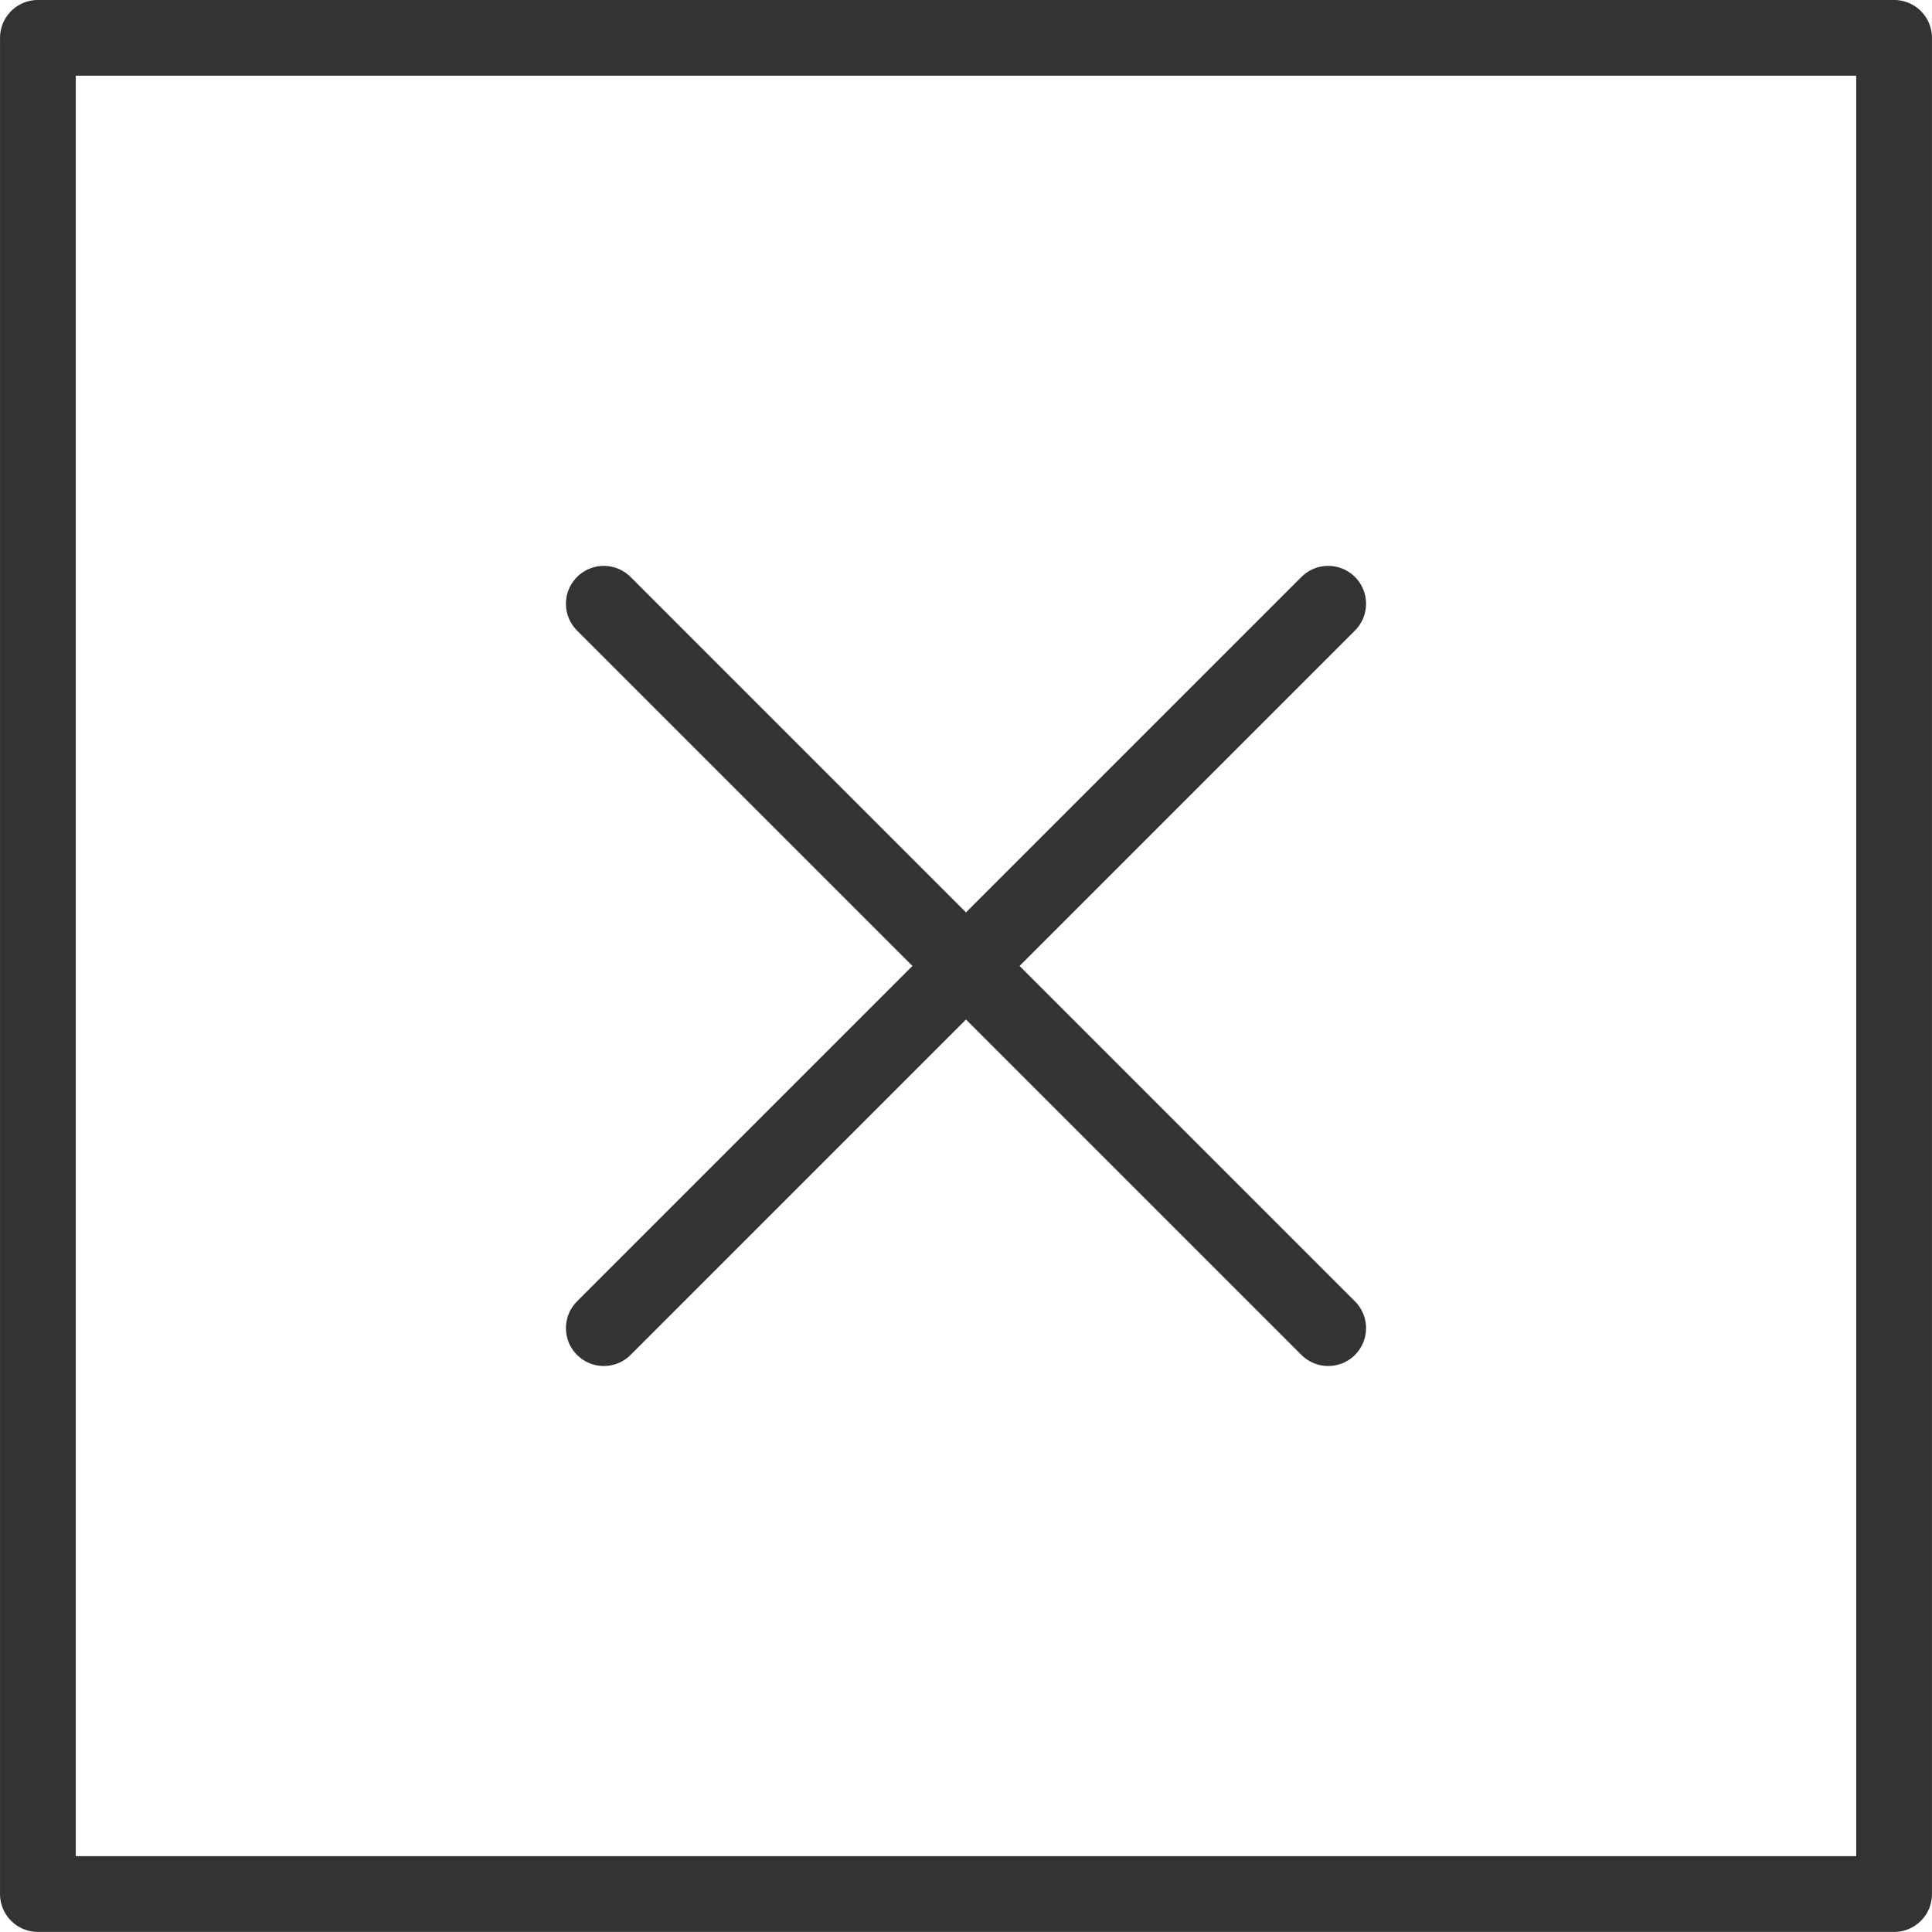
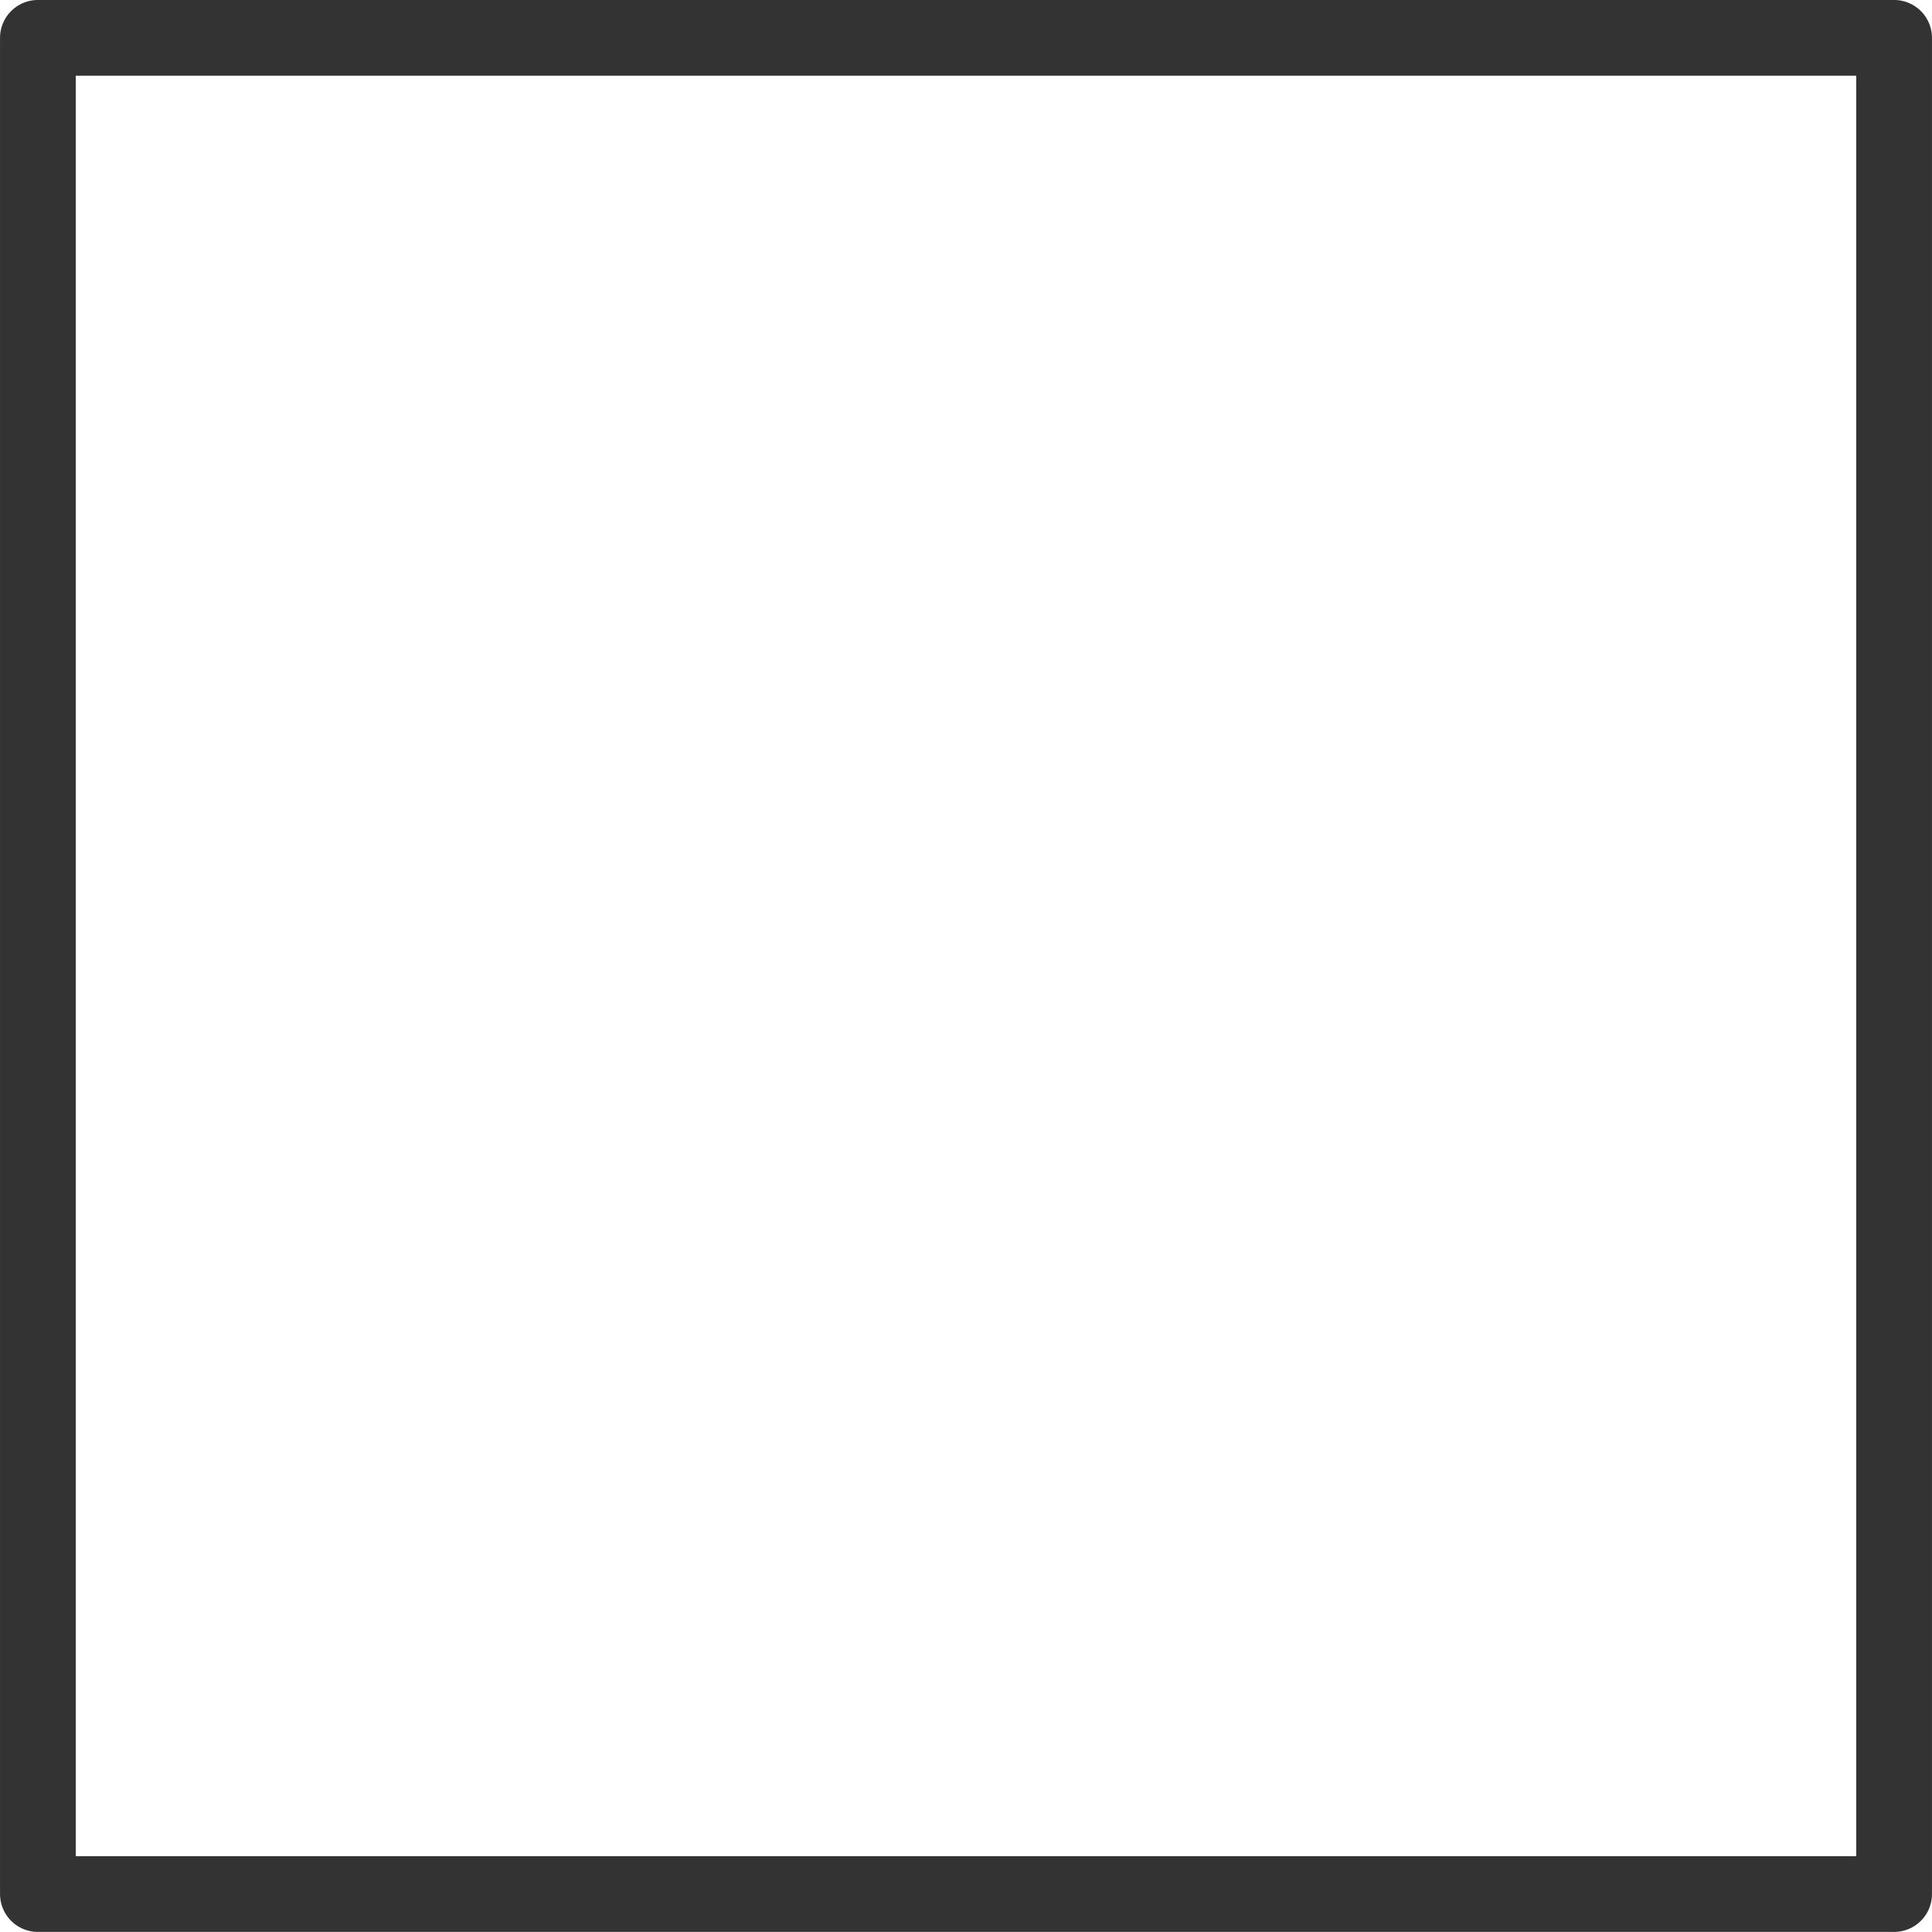
<svg xmlns="http://www.w3.org/2000/svg" width="36.147" height="36.147">
  <g data-name="グループ 39" fill="none" stroke="#333" stroke-linecap="round" stroke-linejoin="round" stroke-width="1.417">
-     <path data-name="線 3" d="M11.297 11.296L24.85 24.849" />
-     <path data-name="線 4" d="M24.85 11.296L11.297 24.849" />
    <path data-name="長方形 20" d="M.709.708h34.729v34.729H.709z" />
  </g>
</svg>